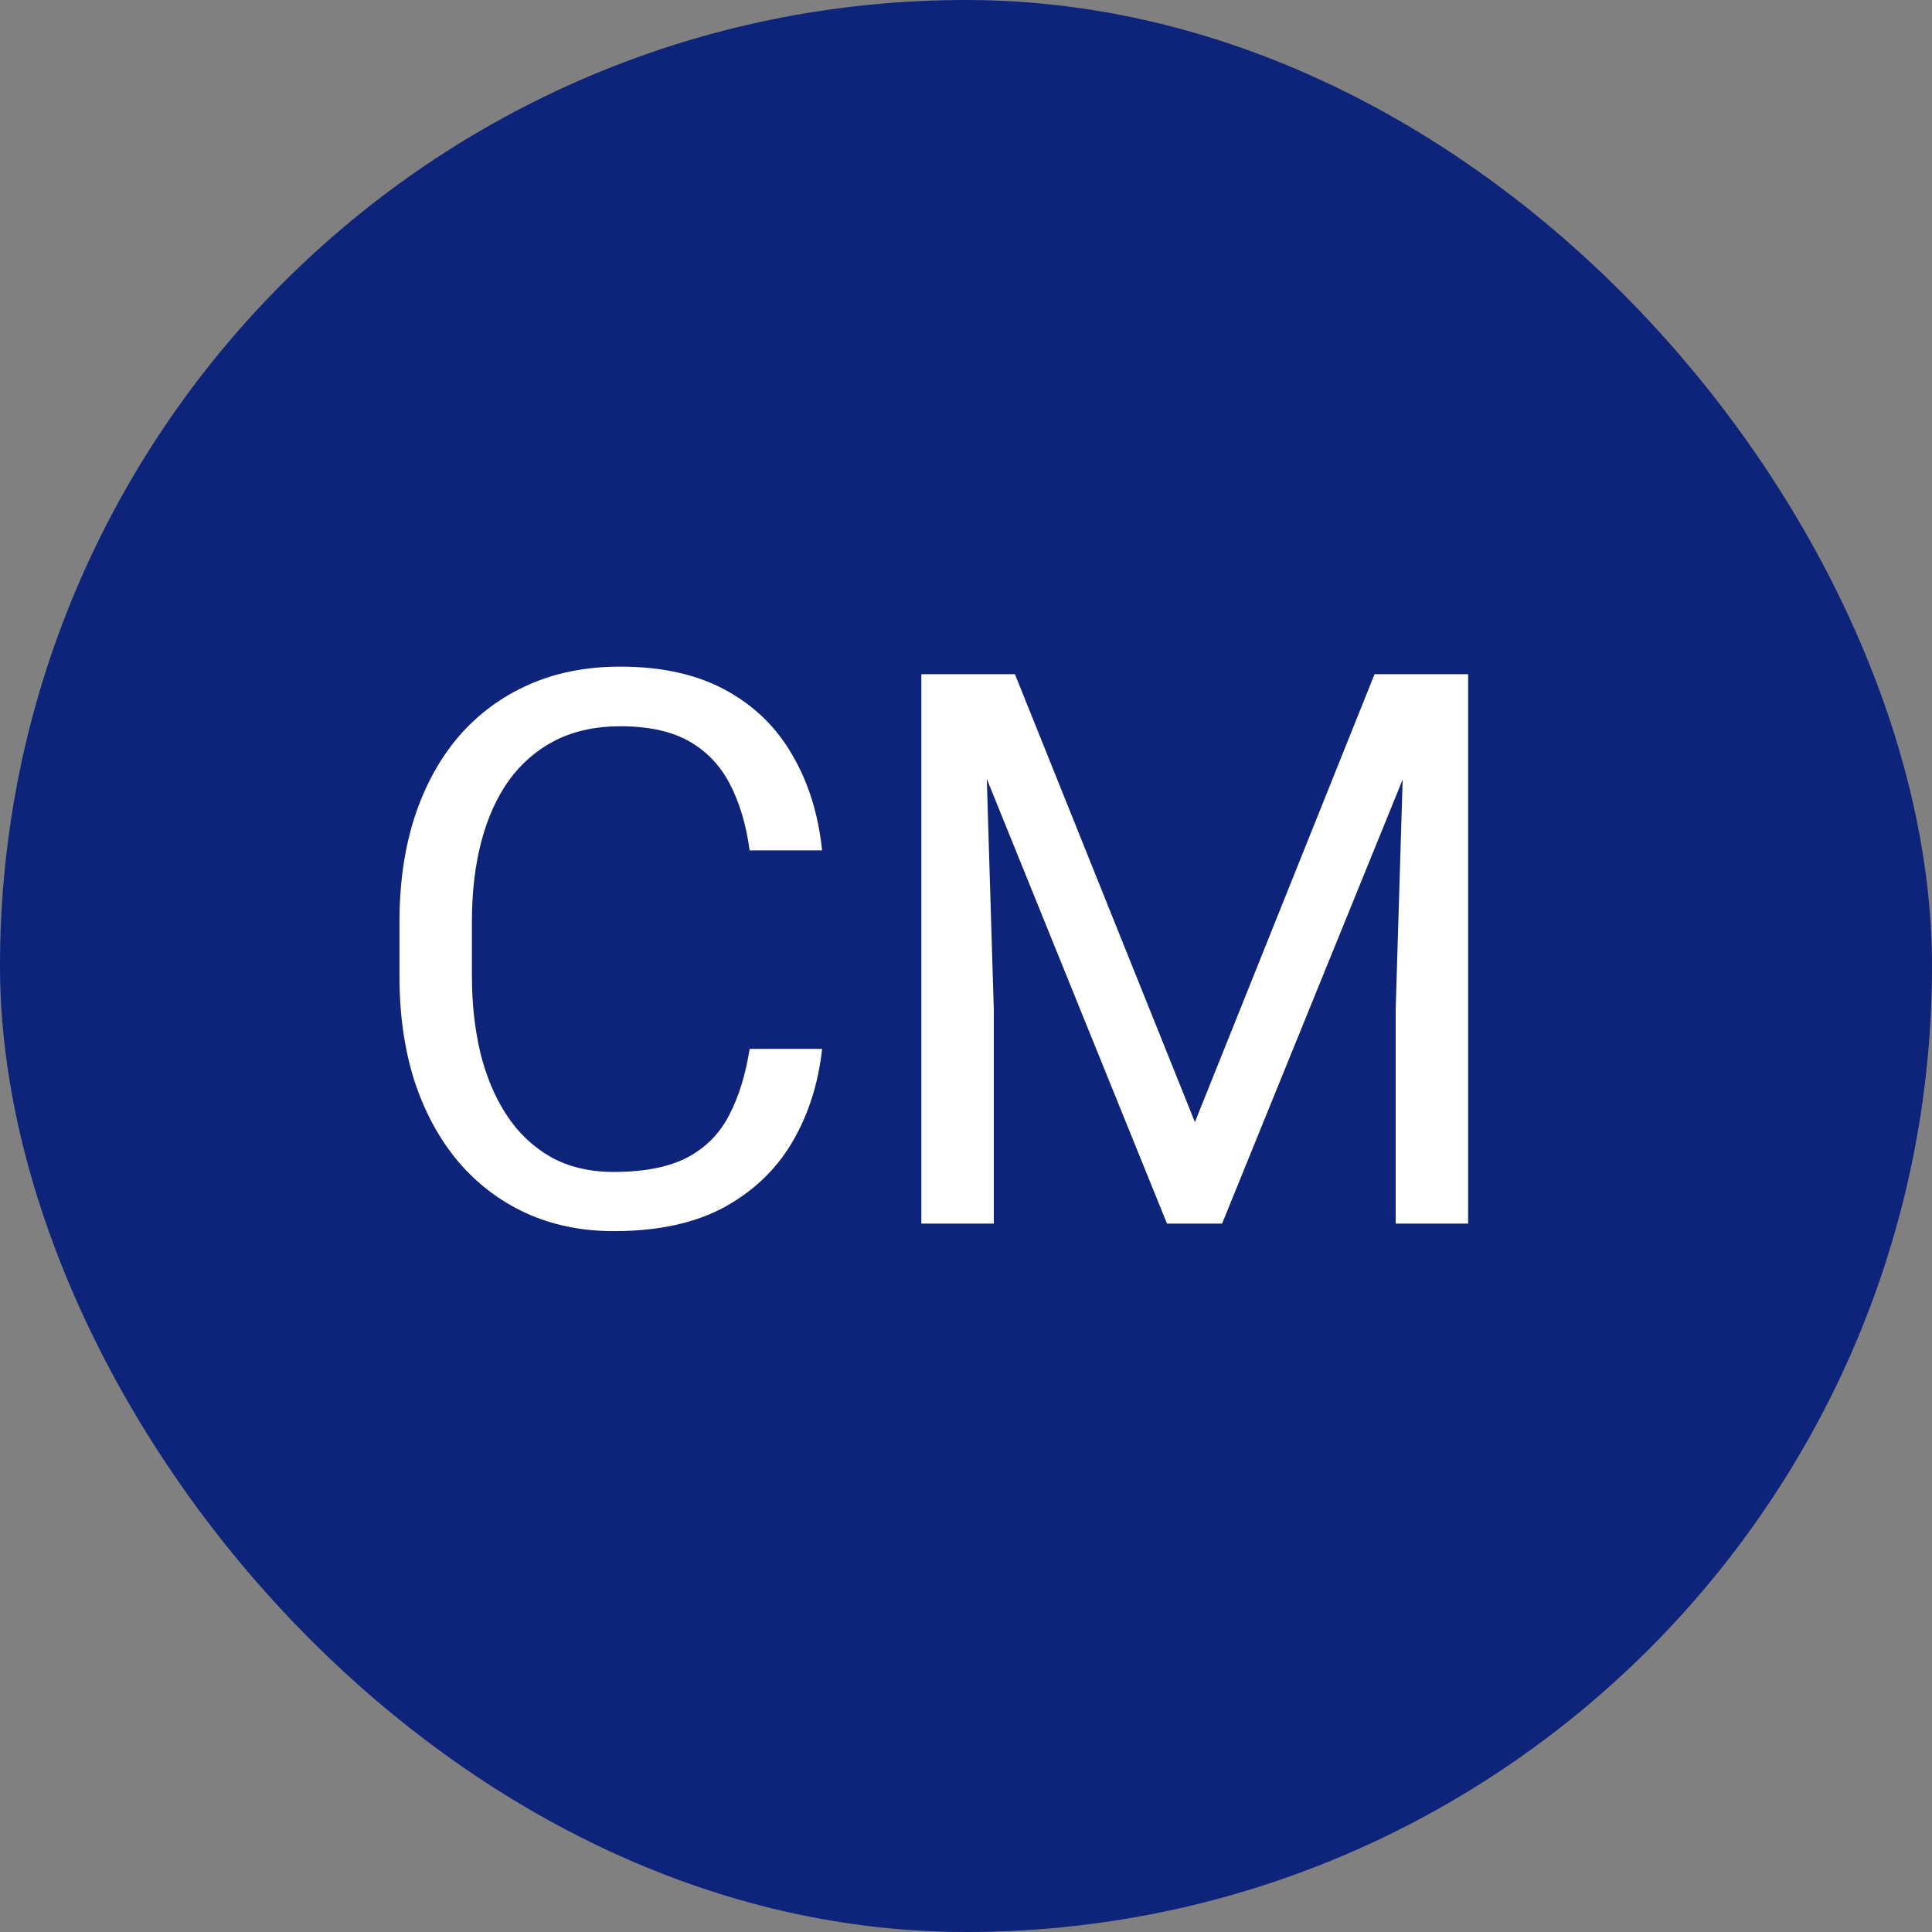
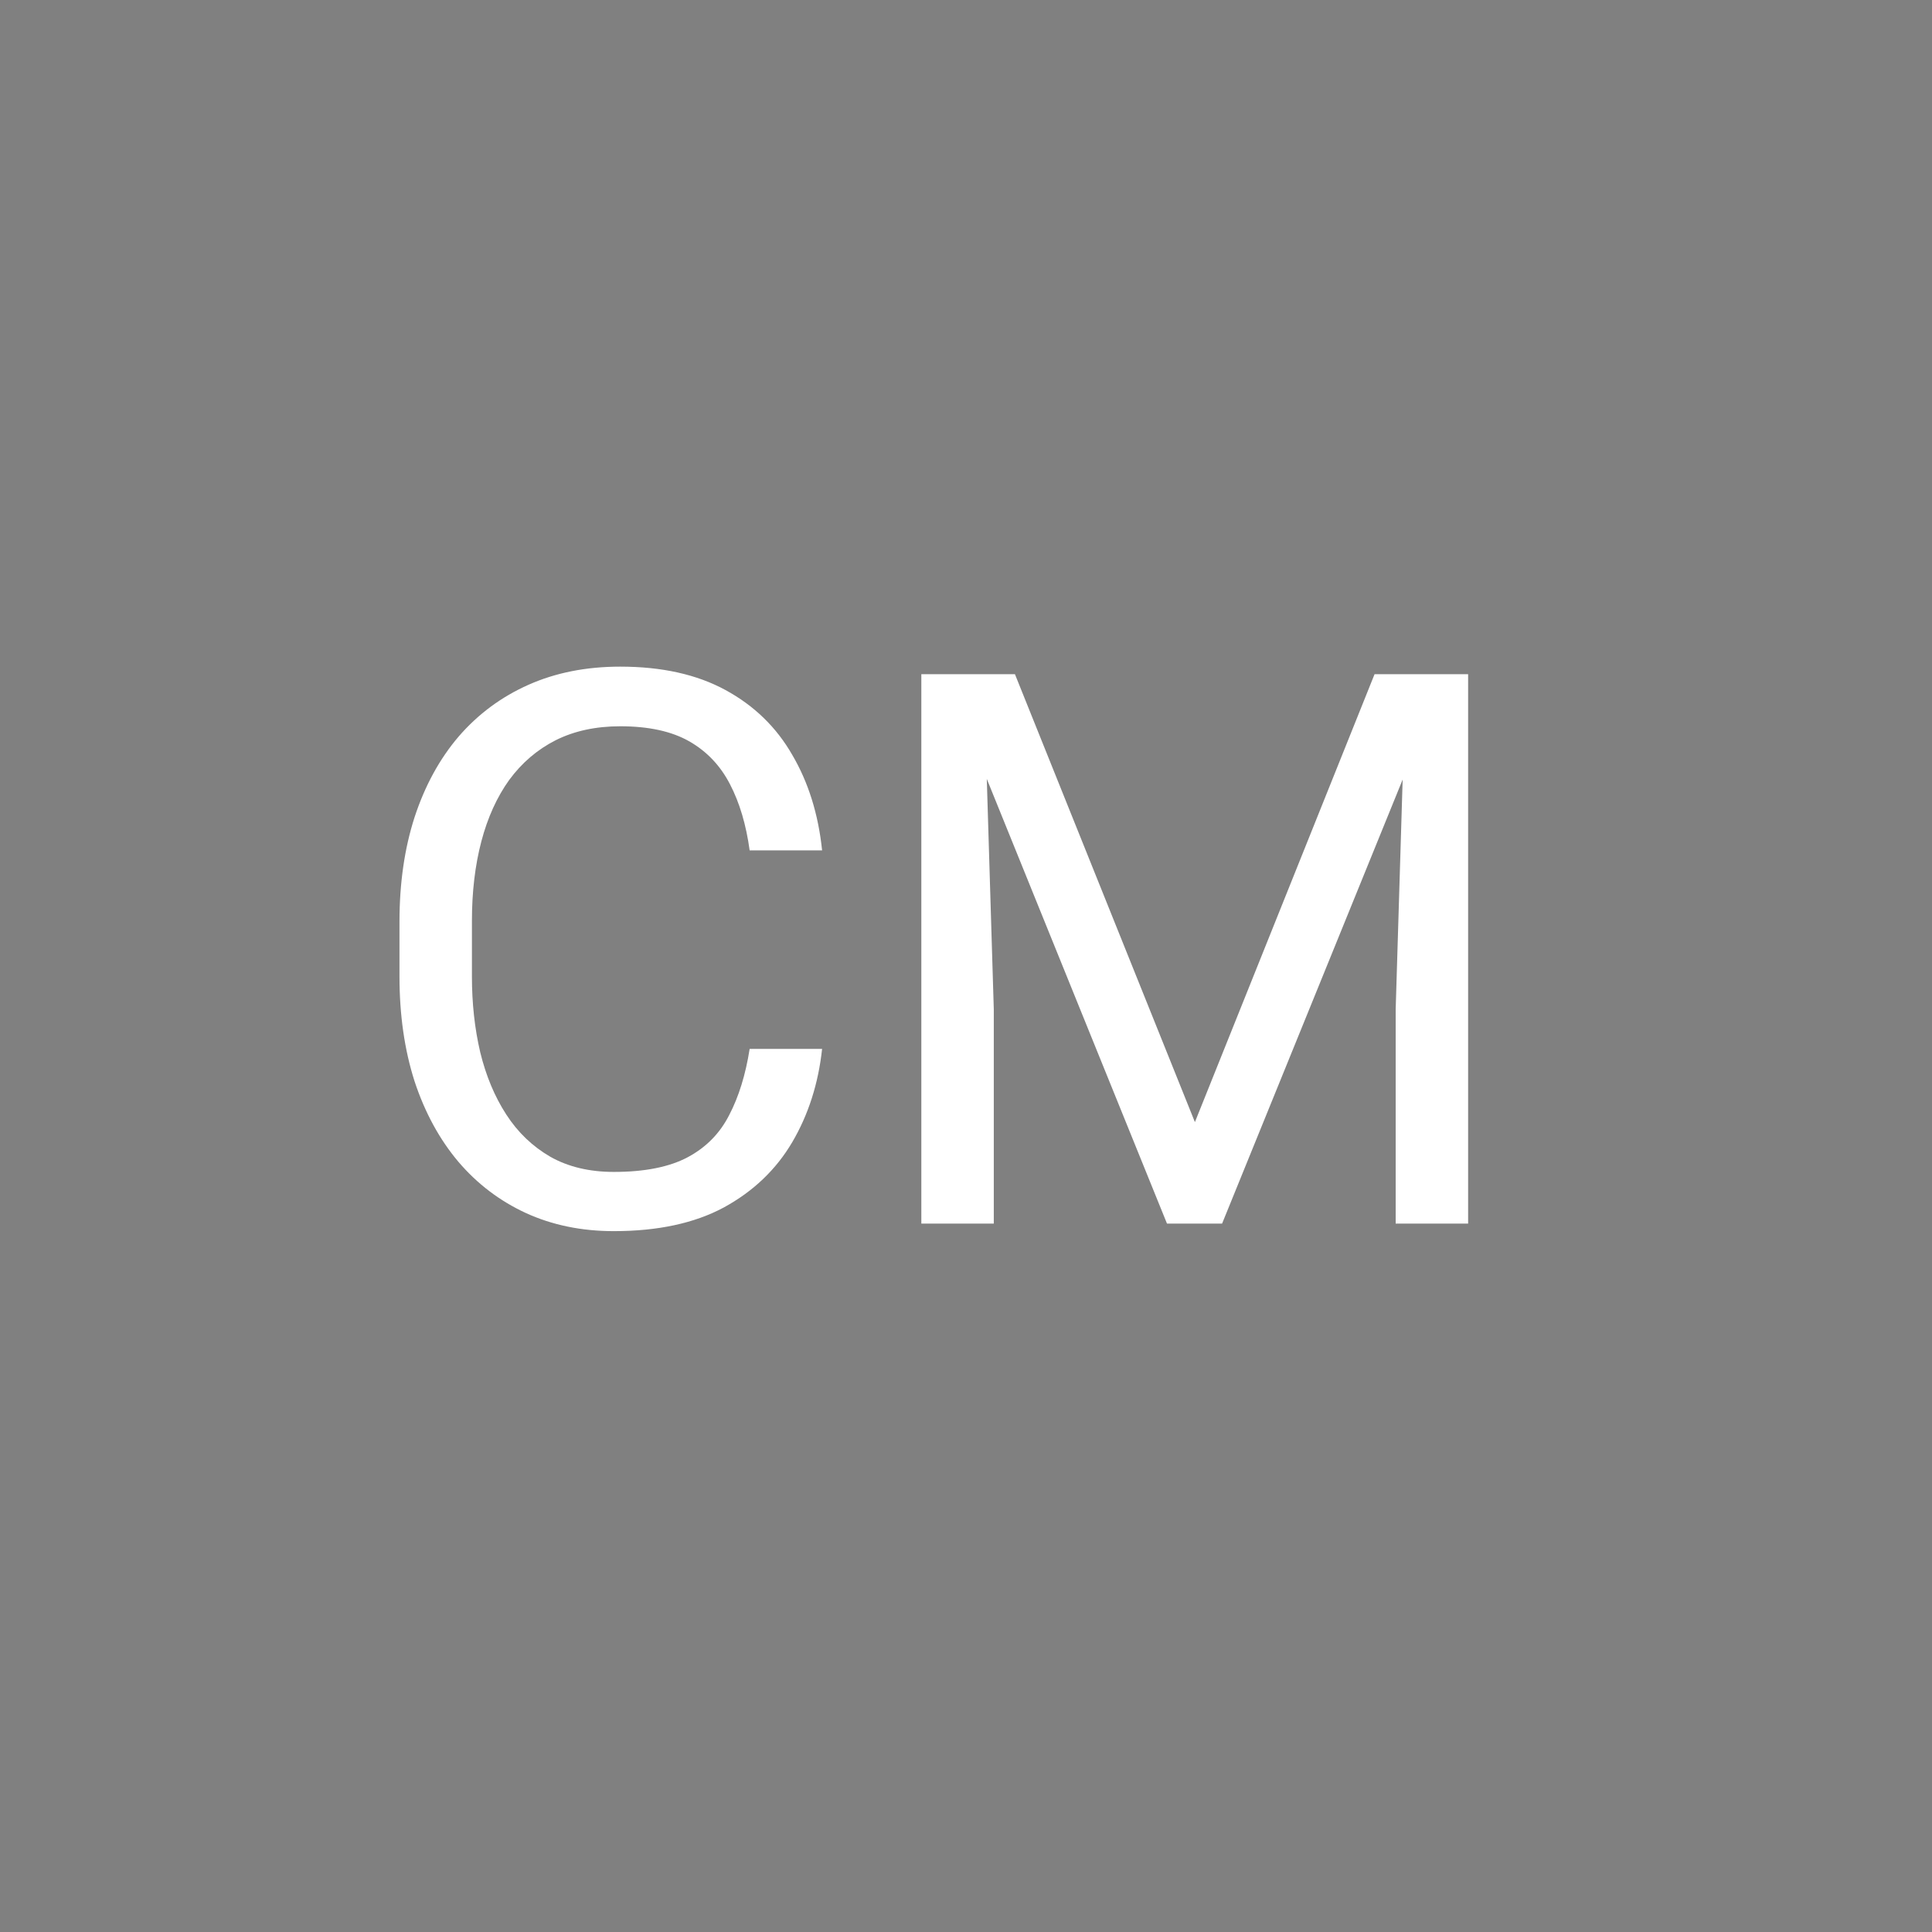
<svg xmlns="http://www.w3.org/2000/svg" width="60" height="60" viewBox="0 0 60 60" fill="none">
  <rect x="0" y="0" width="60" height="60" fill="#808080" stroke="none" />
-   <rect width="60" height="60" rx="30" fill="#0D247A" />
  <path d="M23.281 32.574H25.531C25.414 33.652 25.105 34.617 24.605 35.469C24.105 36.32 23.398 36.996 22.484 37.496C21.57 37.988 20.43 38.234 19.062 38.234C18.062 38.234 17.152 38.047 16.332 37.672C15.52 37.297 14.82 36.766 14.234 36.078C13.648 35.383 13.195 34.551 12.875 33.582C12.562 32.605 12.406 31.52 12.406 30.324V28.625C12.406 27.43 12.562 26.348 12.875 25.379C13.195 24.402 13.652 23.566 14.246 22.871C14.848 22.176 15.57 21.641 16.414 21.266C17.258 20.891 18.207 20.703 19.262 20.703C20.551 20.703 21.641 20.945 22.531 21.43C23.422 21.914 24.113 22.586 24.605 23.445C25.105 24.297 25.414 25.285 25.531 26.41H23.281C23.172 25.613 22.969 24.93 22.672 24.359C22.375 23.781 21.953 23.336 21.406 23.023C20.859 22.711 20.145 22.555 19.262 22.555C18.504 22.555 17.836 22.699 17.258 22.988C16.688 23.277 16.207 23.688 15.816 24.219C15.434 24.75 15.145 25.387 14.949 26.129C14.754 26.871 14.656 27.695 14.656 28.602V30.324C14.656 31.16 14.742 31.945 14.914 32.68C15.094 33.414 15.363 34.059 15.723 34.613C16.082 35.168 16.539 35.605 17.094 35.926C17.648 36.238 18.305 36.395 19.062 36.395C20.023 36.395 20.789 36.242 21.359 35.938C21.93 35.633 22.359 35.195 22.648 34.625C22.945 34.055 23.156 33.371 23.281 32.574ZM29.328 20.938H31.52L37.109 34.848L42.688 20.938H44.891L37.953 38H36.242L29.328 20.938ZM28.613 20.938H30.547L30.863 31.344V38H28.613V20.938ZM43.66 20.938H45.594V38H43.344V31.344L43.66 20.938Z" fill="white" />
</svg>